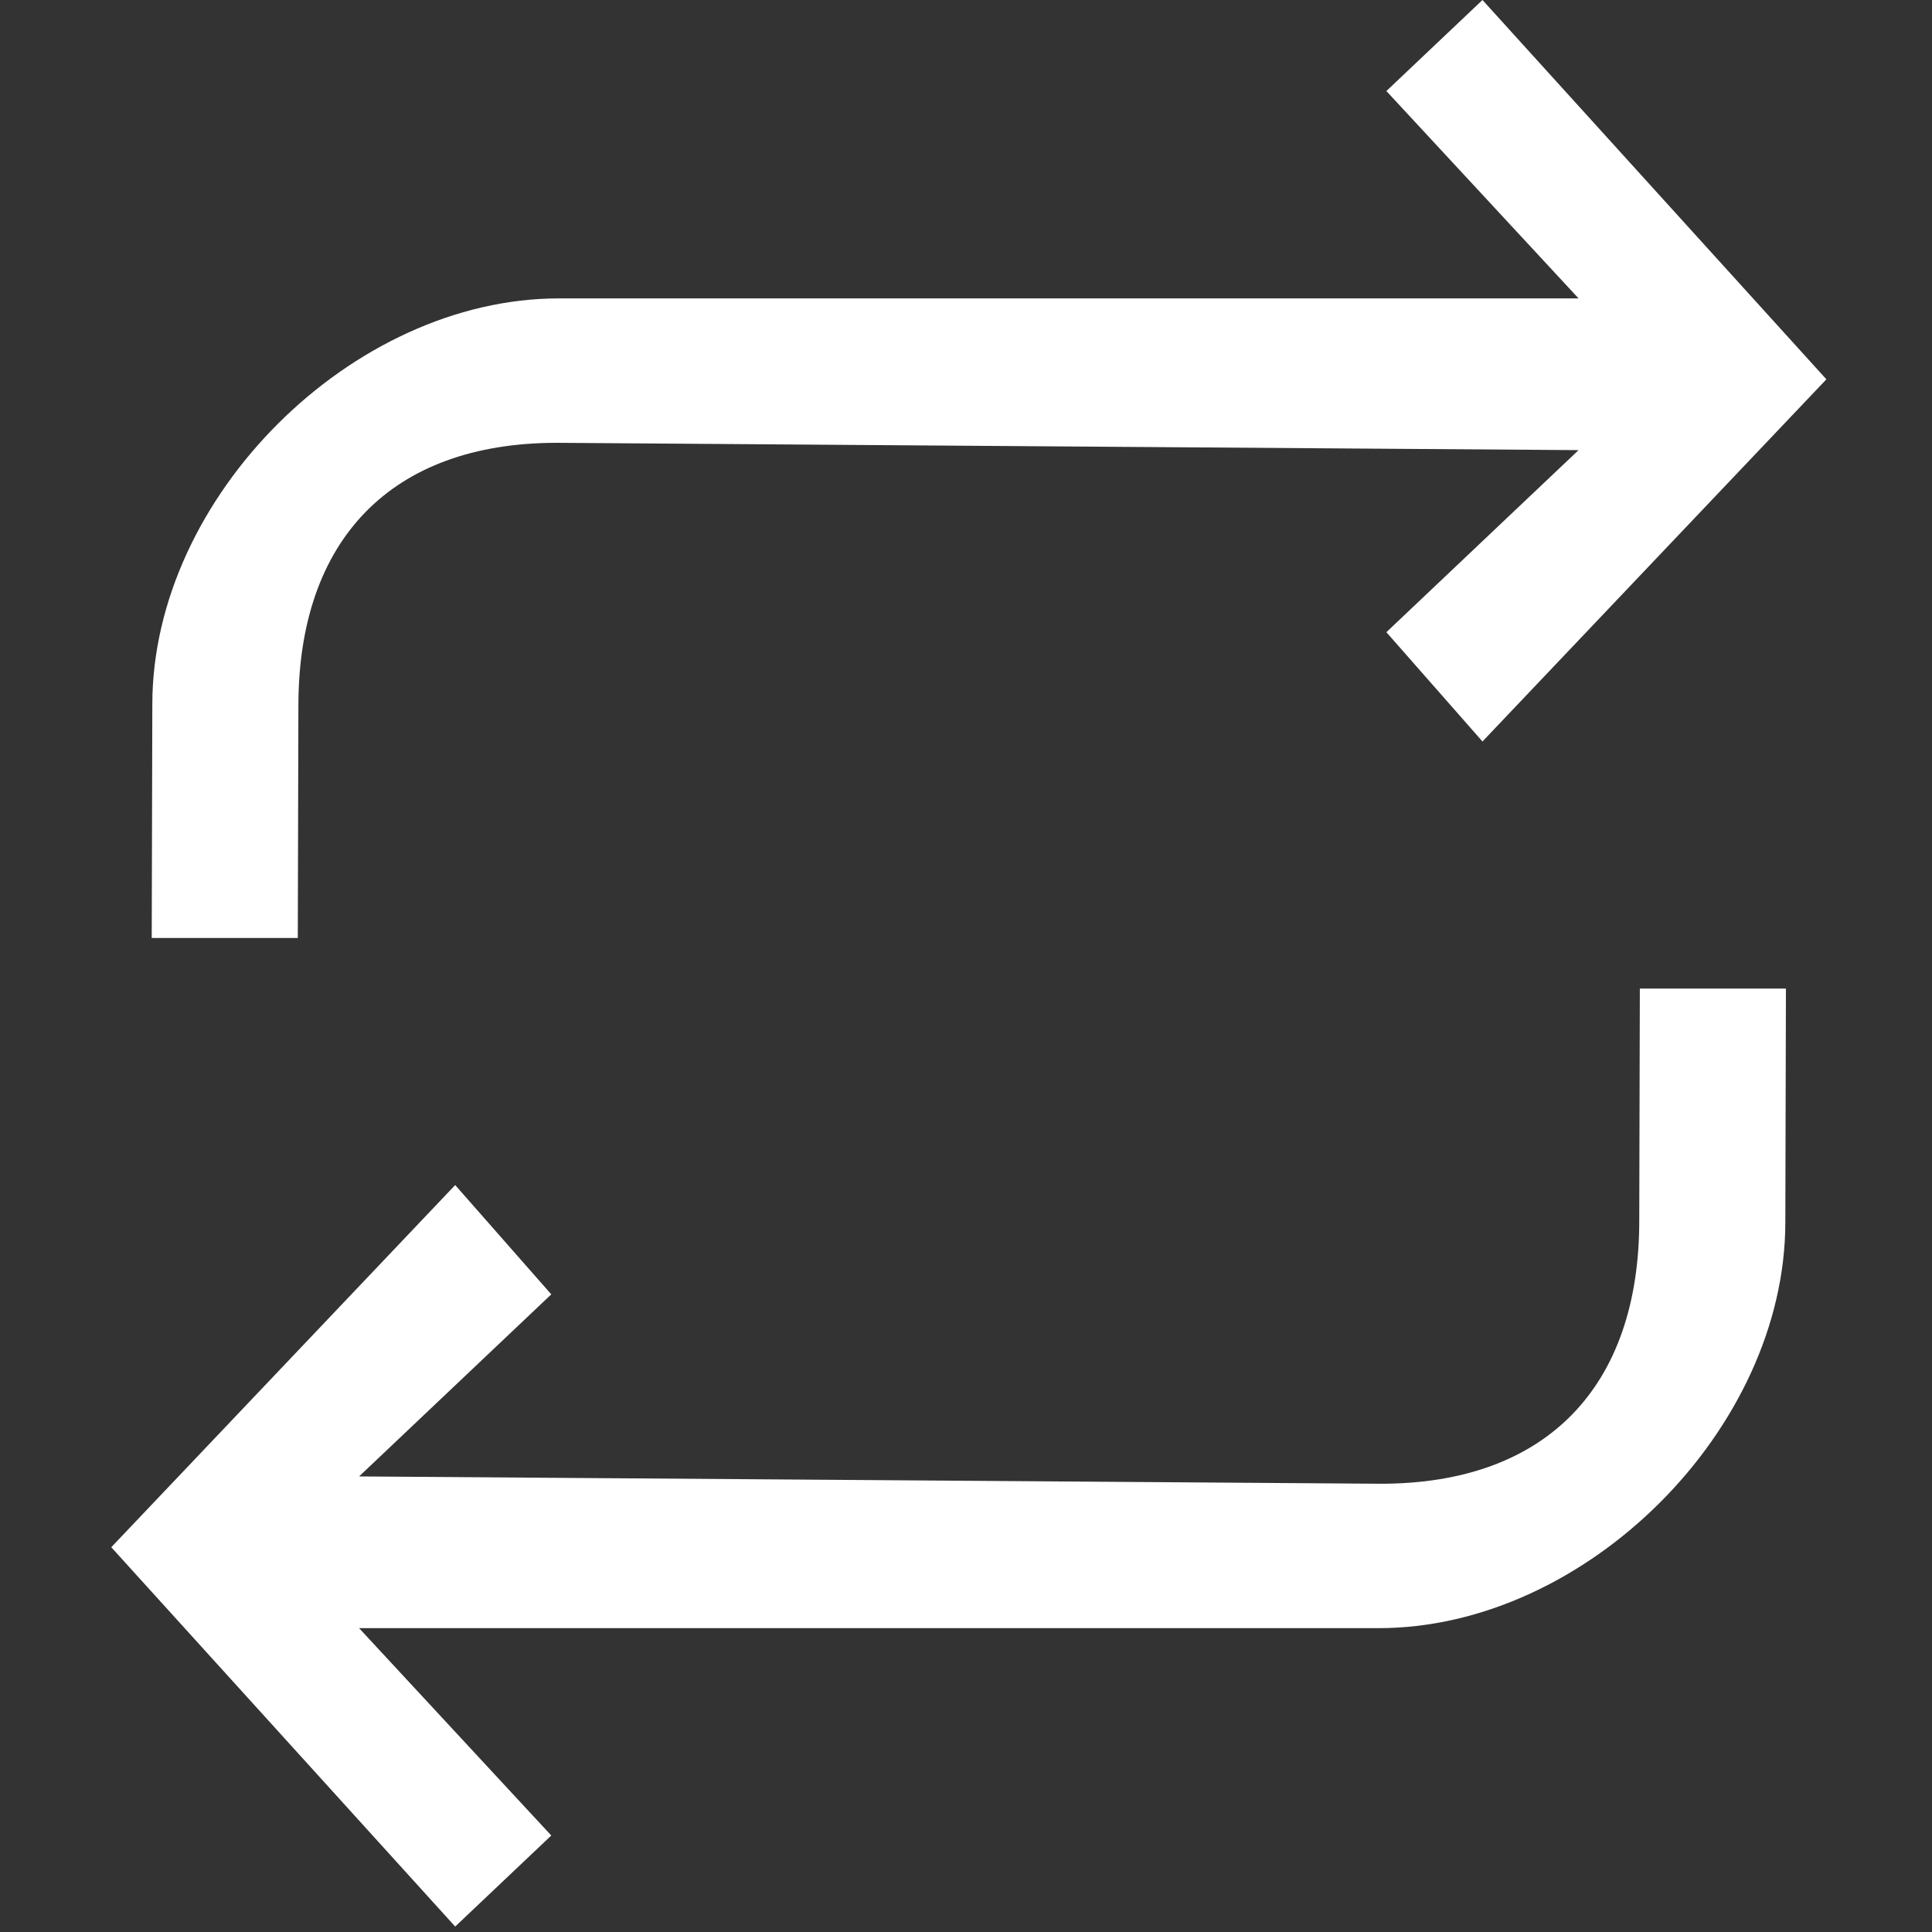
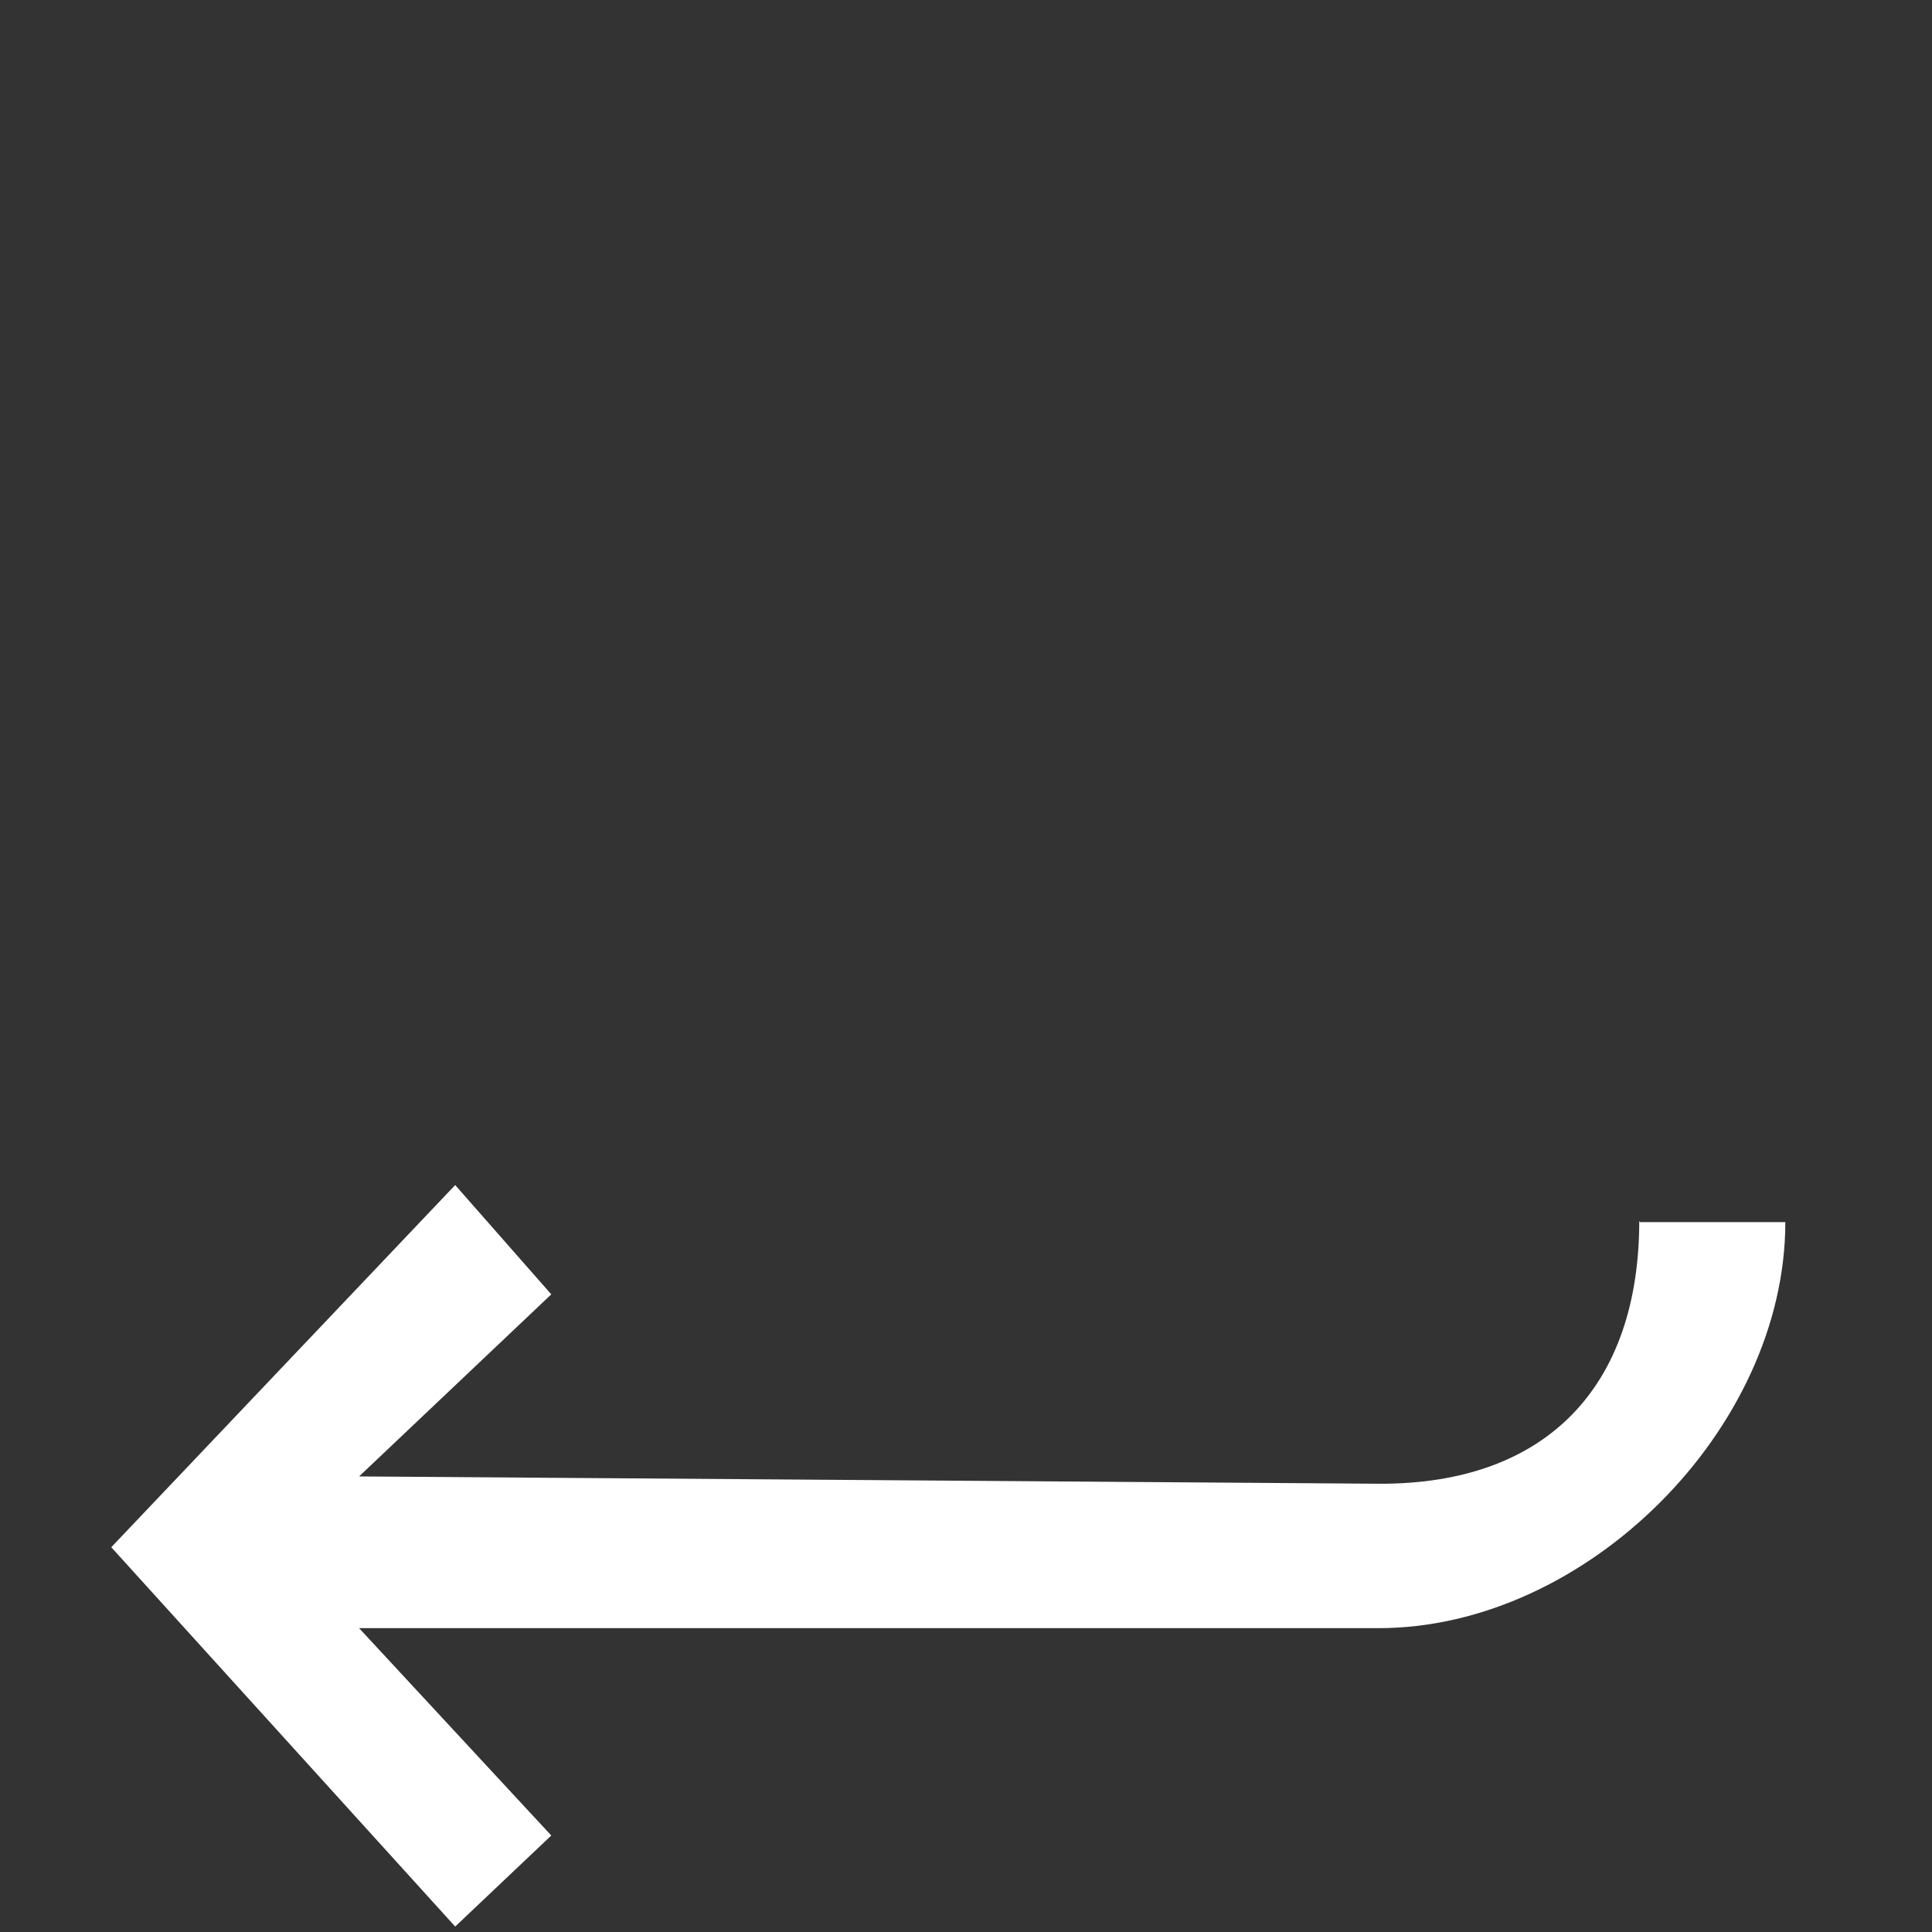
<svg xmlns="http://www.w3.org/2000/svg" width="191" height="191" viewBox="0 0 191 191" fill="none">
  <rect x="0" y="0" width="191" height="191" fill="#333333" stroke="none" />
-   <path d="M146.559 -4.57764e-05L137.059 9L156.059 29.5H55.26C34.779 29.5 15.059 49.162 15.059 69.641L15 92.731H29.441L29.5 69.777C29.5 53.381 38.663 43.777 55.059 43.777L156.059 44.5L137.059 62.5L146.559 73.305L180.559 37.5L146.559 -4.57764e-05Z" fill="white" />
-   <path d="M45 190.461L54.5 181.461L35.5 160.961H136.299C156.78 160.961 176.5 141.3 176.5 120.821L176.559 97.731H162.117L162.059 120.685C162.059 137.08 152.896 146.685 136.5 146.685L35.5 145.961L54.5 127.961L45 117.157L11 152.961L45 190.461Z" fill="white" />
+   <path d="M45 190.461L54.5 181.461L35.5 160.961H136.299C156.78 160.961 176.5 141.3 176.5 120.821H162.117L162.059 120.685C162.059 137.08 152.896 146.685 136.5 146.685L35.5 145.961L54.5 127.961L45 117.157L11 152.961L45 190.461Z" fill="white" />
</svg>